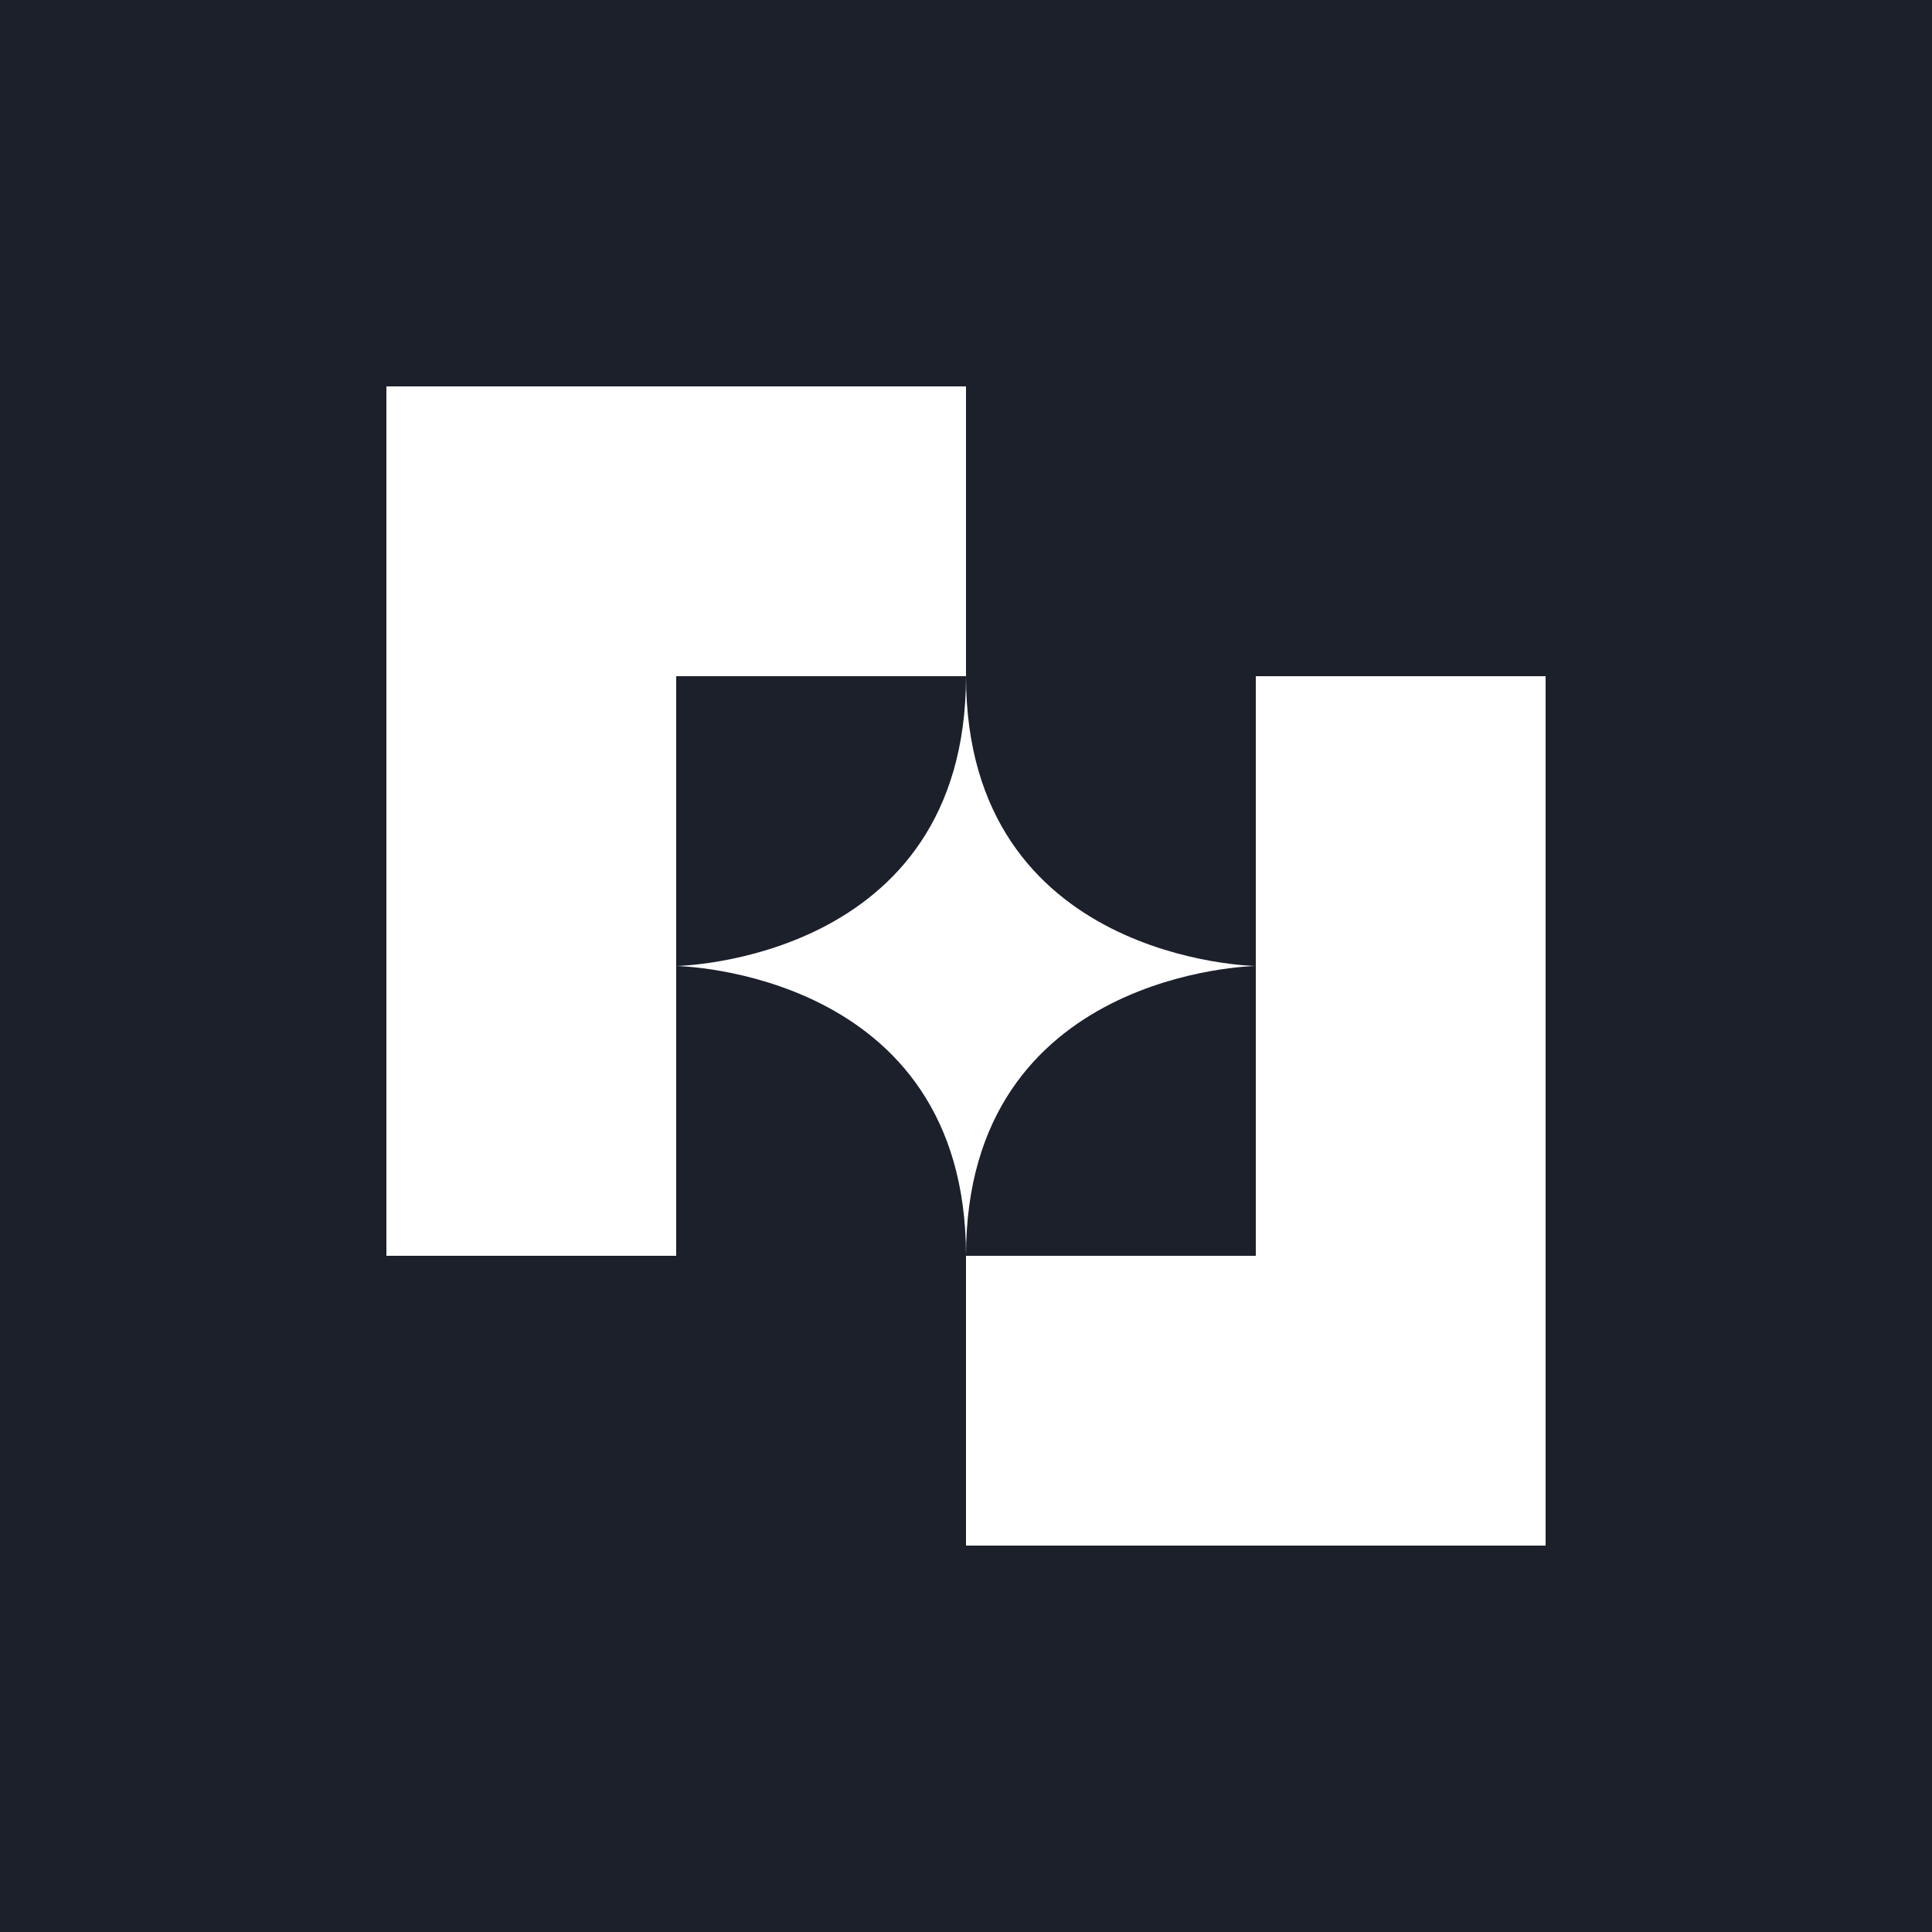
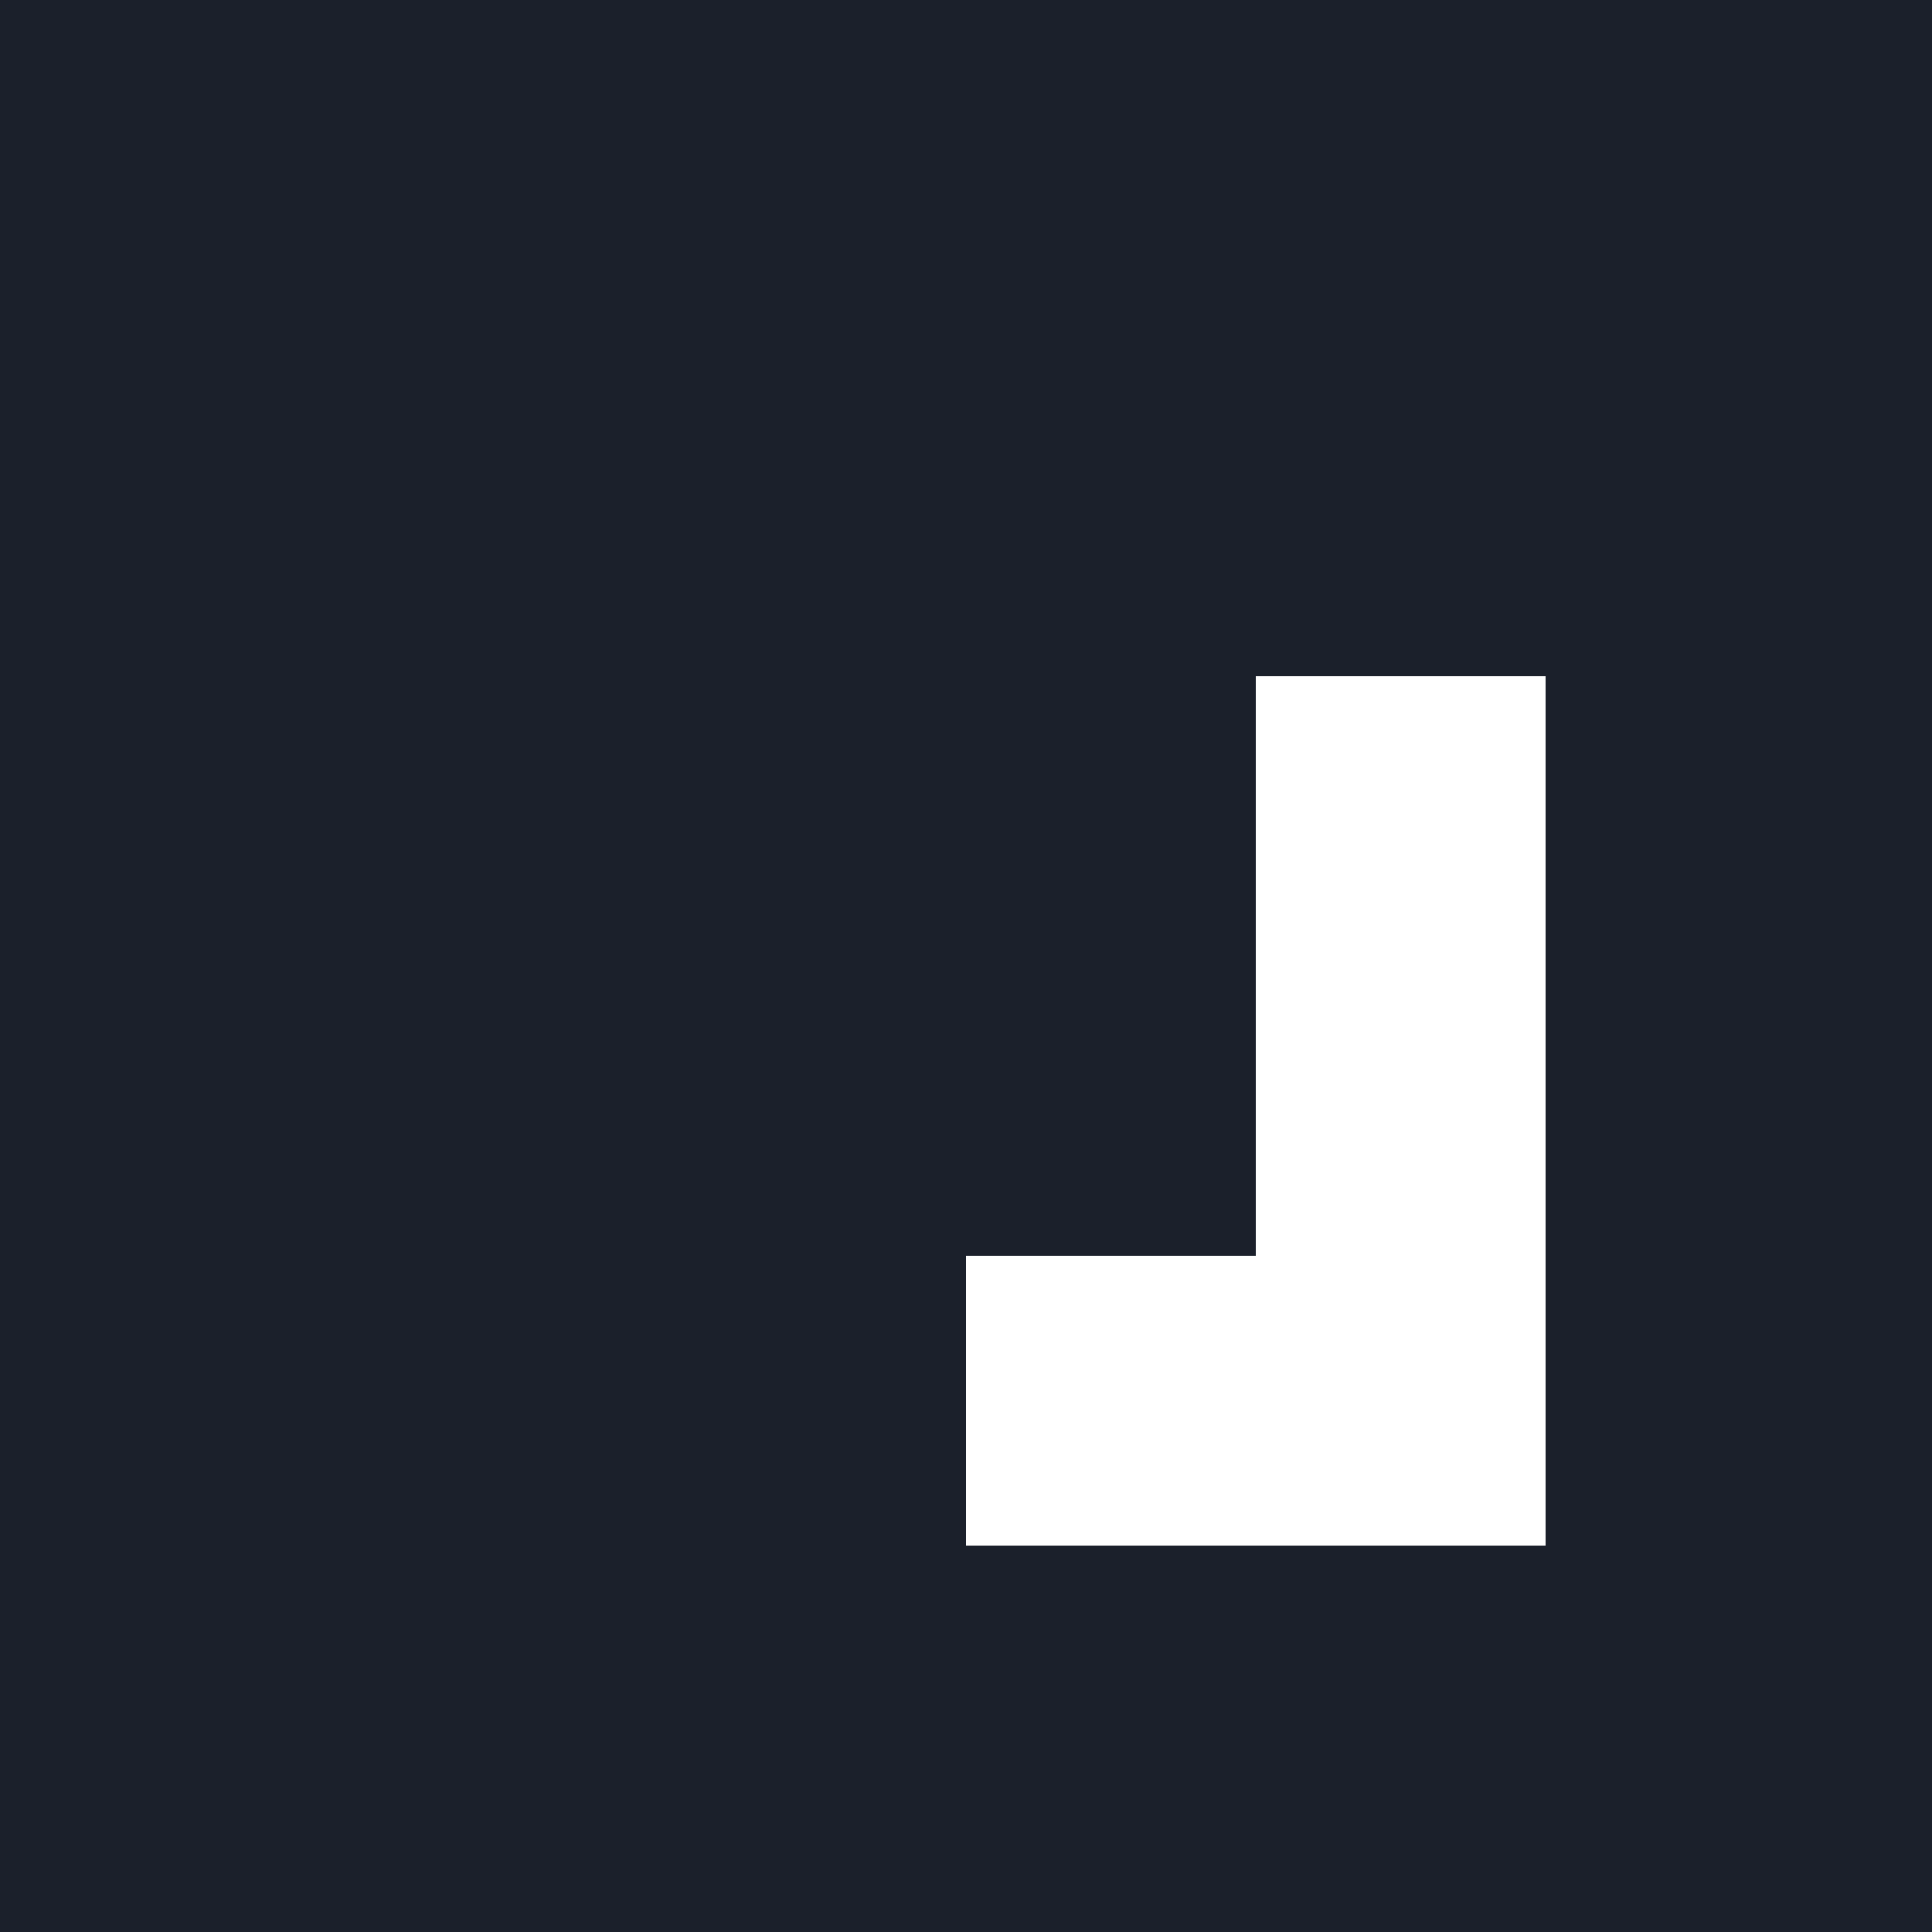
<svg xmlns="http://www.w3.org/2000/svg" width="20" height="20" viewBox="0 0 20 20" fill="none">
  <rect width="20" height="20" fill="#1B202B" />
-   <path d="M7 4H4V7V10V13H7V10V7H10V4H7Z" fill="white" />
  <path d="M13 7V10V13H10V16H13H16V13V10V7H13Z" fill="white" />
-   <path d="M13 10C13 10 10 9.956 10 7C10 9.957 7 10 7 10C7 10 10 10.043 10 13C10 10.043 13 10 13 10Z" fill="white" />
</svg>